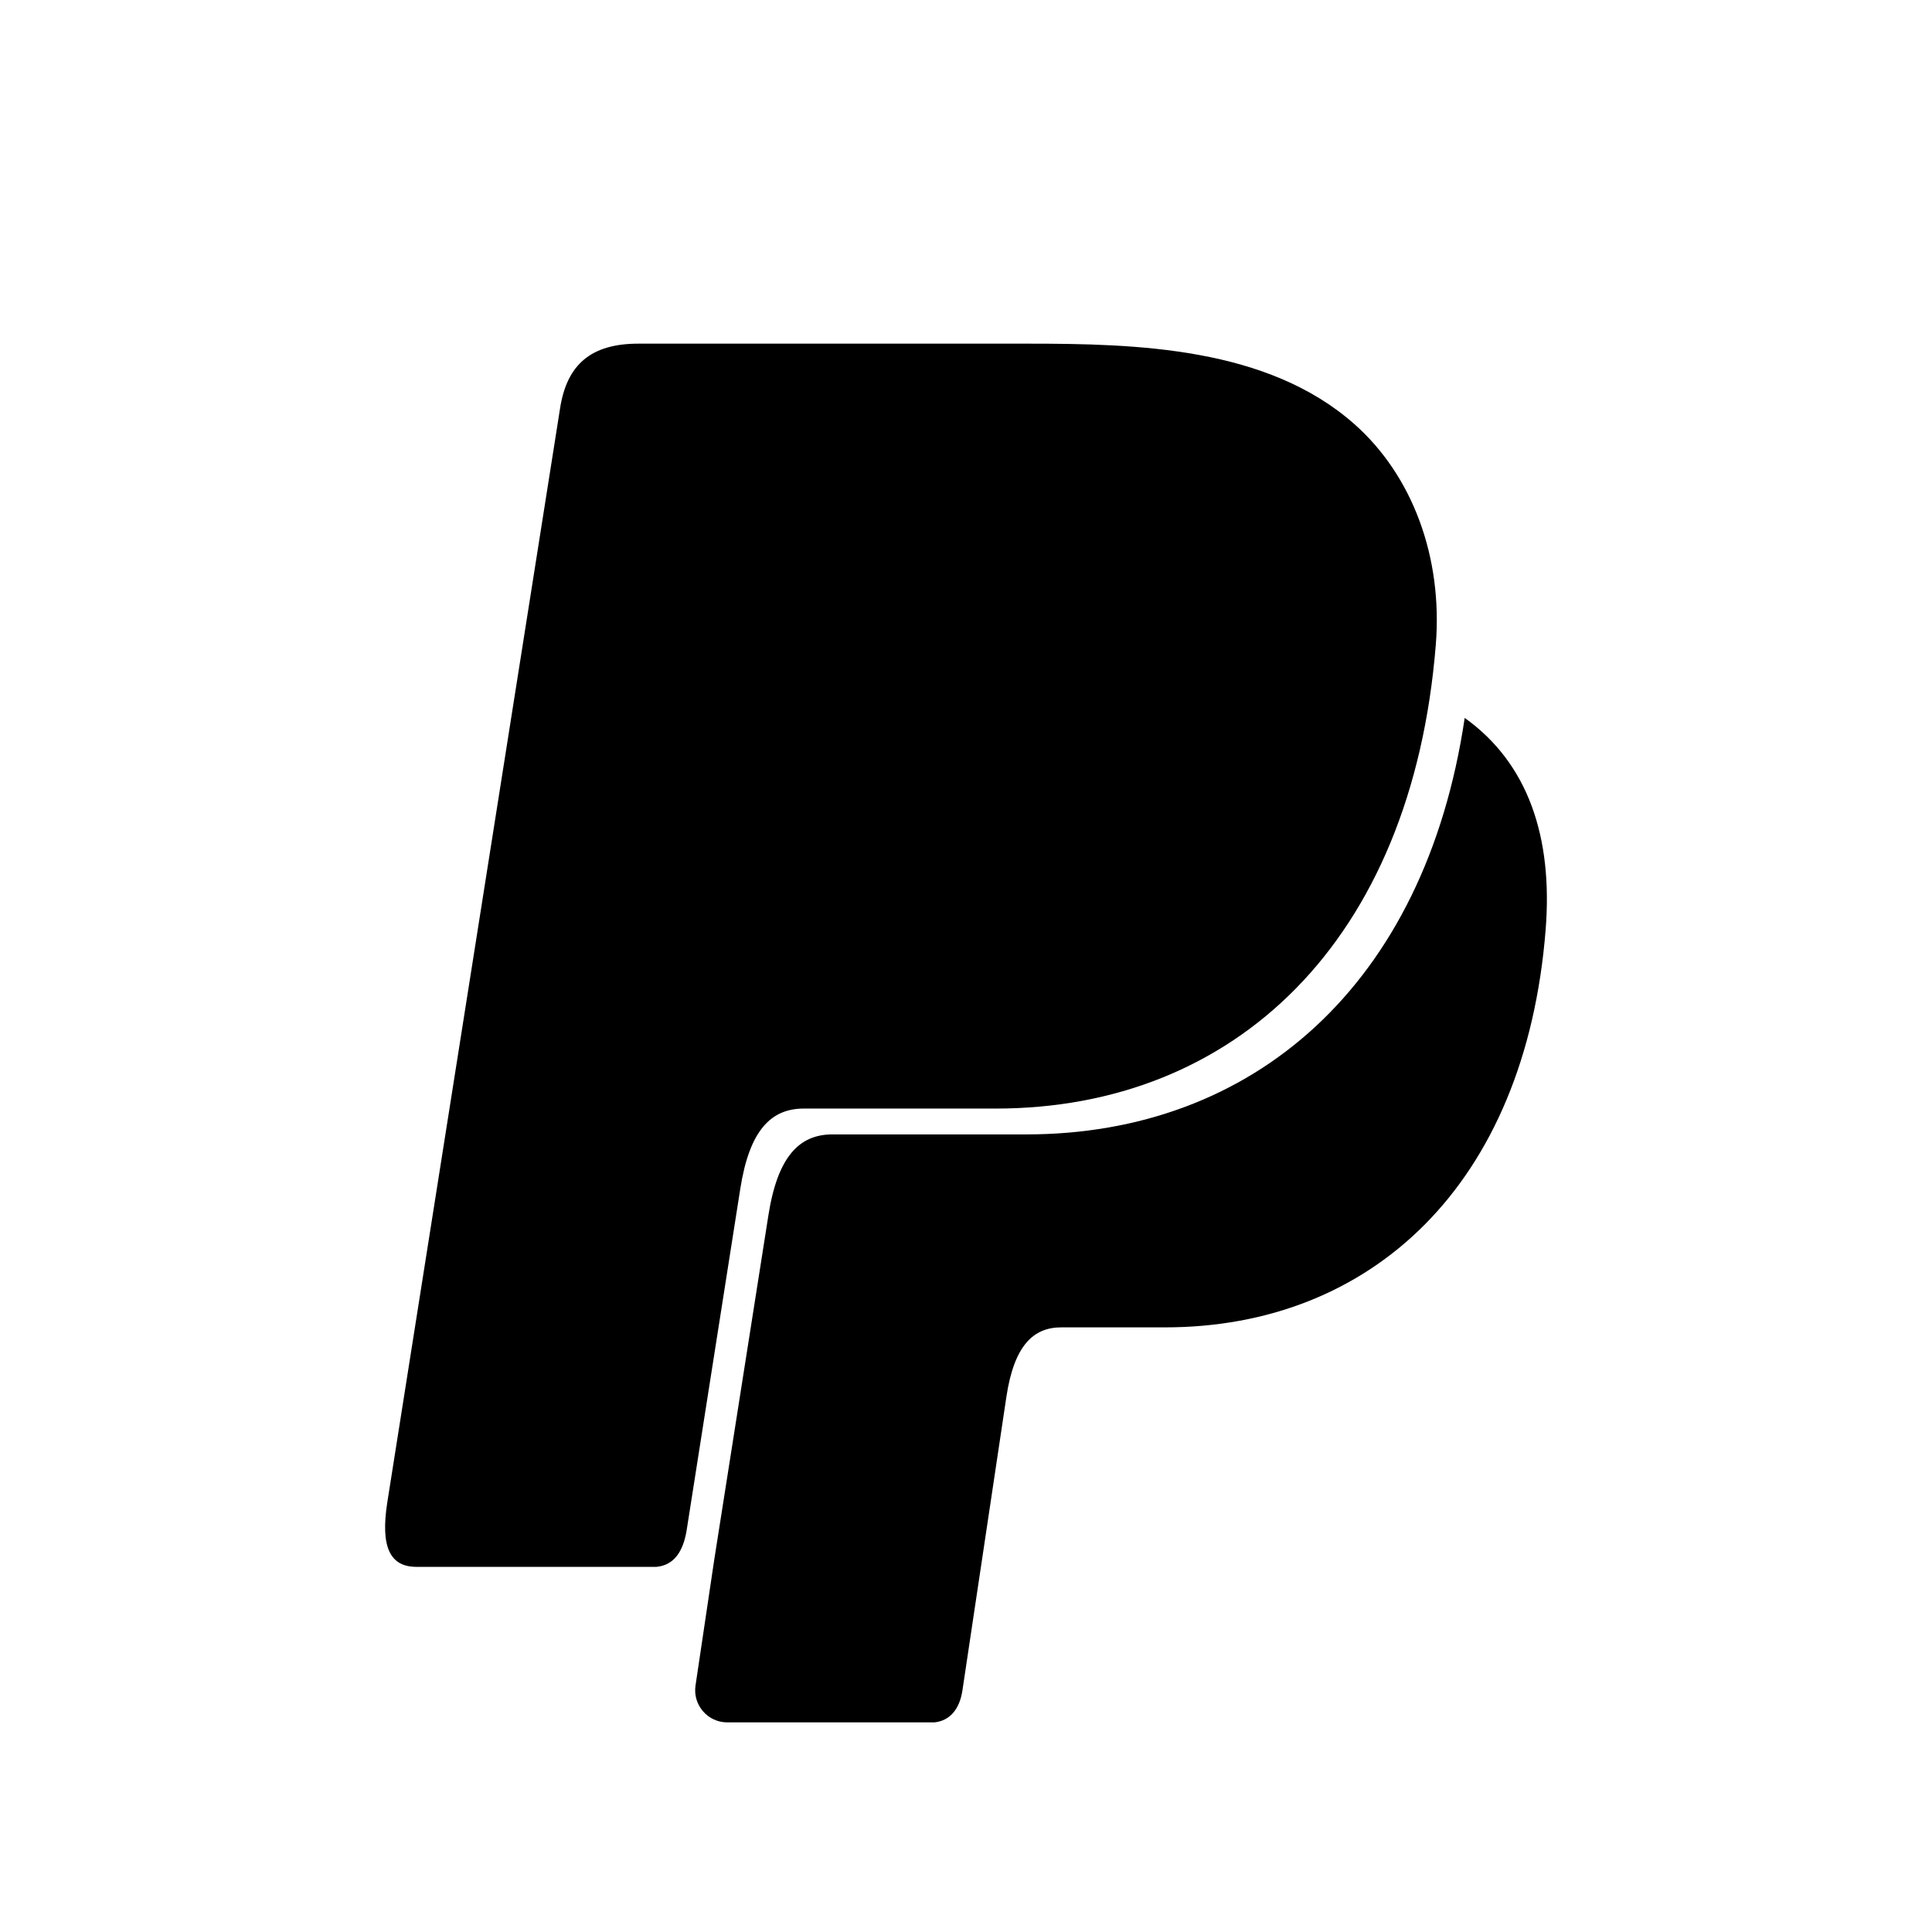
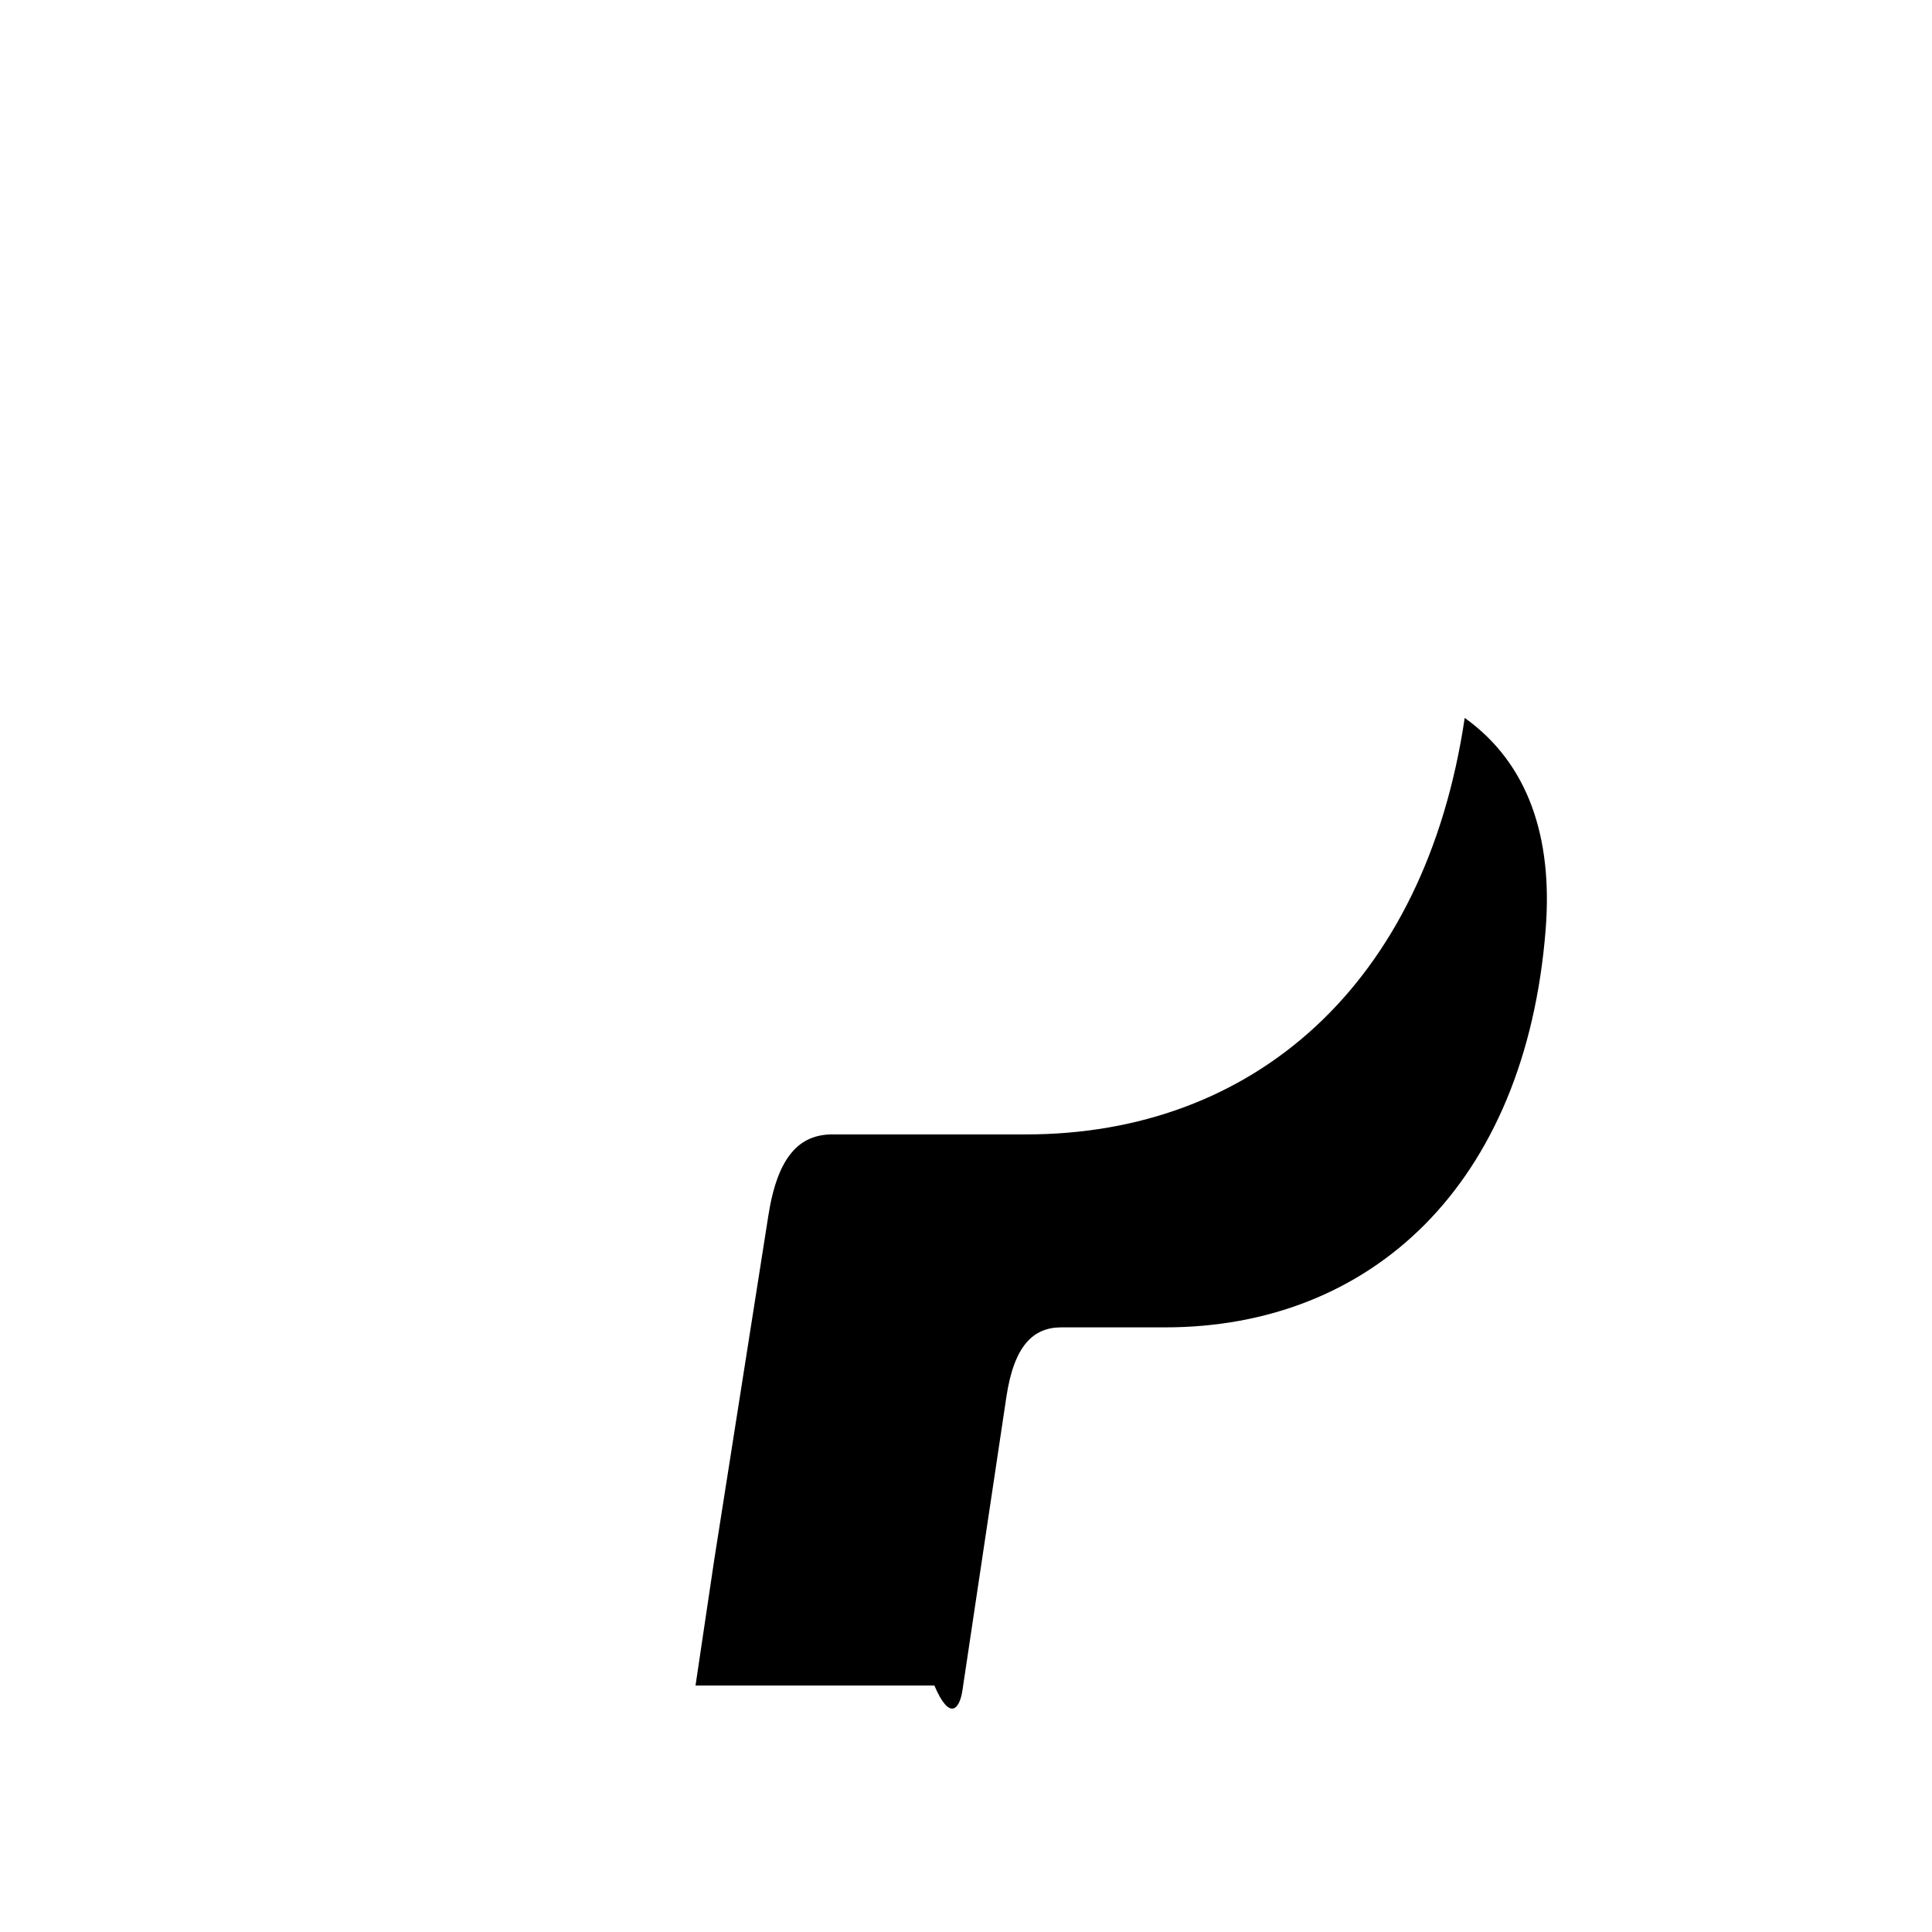
<svg xmlns="http://www.w3.org/2000/svg" width="24" height="24" viewBox="0 0 24 24" fill="none">
-   <path d="M7.93 4.269H12.765C14.127 4.269 15.743 4.313 16.823 5.267C17.544 5.904 17.924 6.918 17.836 8.01C17.539 11.702 15.331 13.771 12.369 13.771H9.985C9.578 13.771 9.31 14.04 9.196 14.768L8.53 19.008C8.486 19.282 8.367 19.444 8.155 19.464H5.173C4.843 19.464 4.725 19.215 4.811 18.664L6.957 5.075C7.041 4.529 7.341 4.269 7.93 4.269Z" fill="black" />
-   <path fill-rule="evenodd" clip-rule="evenodd" d="M8.872 19.379L8.64 20.938C8.604 21.179 8.791 21.396 9.034 21.396H11.607C11.794 21.377 11.918 21.24 11.955 21.003L12.502 17.35C12.597 16.721 12.832 16.489 13.183 16.489H14.473C17.026 16.489 18.951 14.727 19.201 11.543C19.29 10.407 18.988 9.485 18.195 8.918C17.703 12.242 15.563 14.092 12.748 14.092H10.341C9.931 14.092 9.66 14.364 9.545 15.099L8.872 19.379Z" fill="black" />
+   <path fill-rule="evenodd" clip-rule="evenodd" d="M8.872 19.379L8.64 20.938H11.607C11.794 21.377 11.918 21.24 11.955 21.003L12.502 17.35C12.597 16.721 12.832 16.489 13.183 16.489H14.473C17.026 16.489 18.951 14.727 19.201 11.543C19.29 10.407 18.988 9.485 18.195 8.918C17.703 12.242 15.563 14.092 12.748 14.092H10.341C9.931 14.092 9.66 14.364 9.545 15.099L8.872 19.379Z" fill="black" />
</svg>